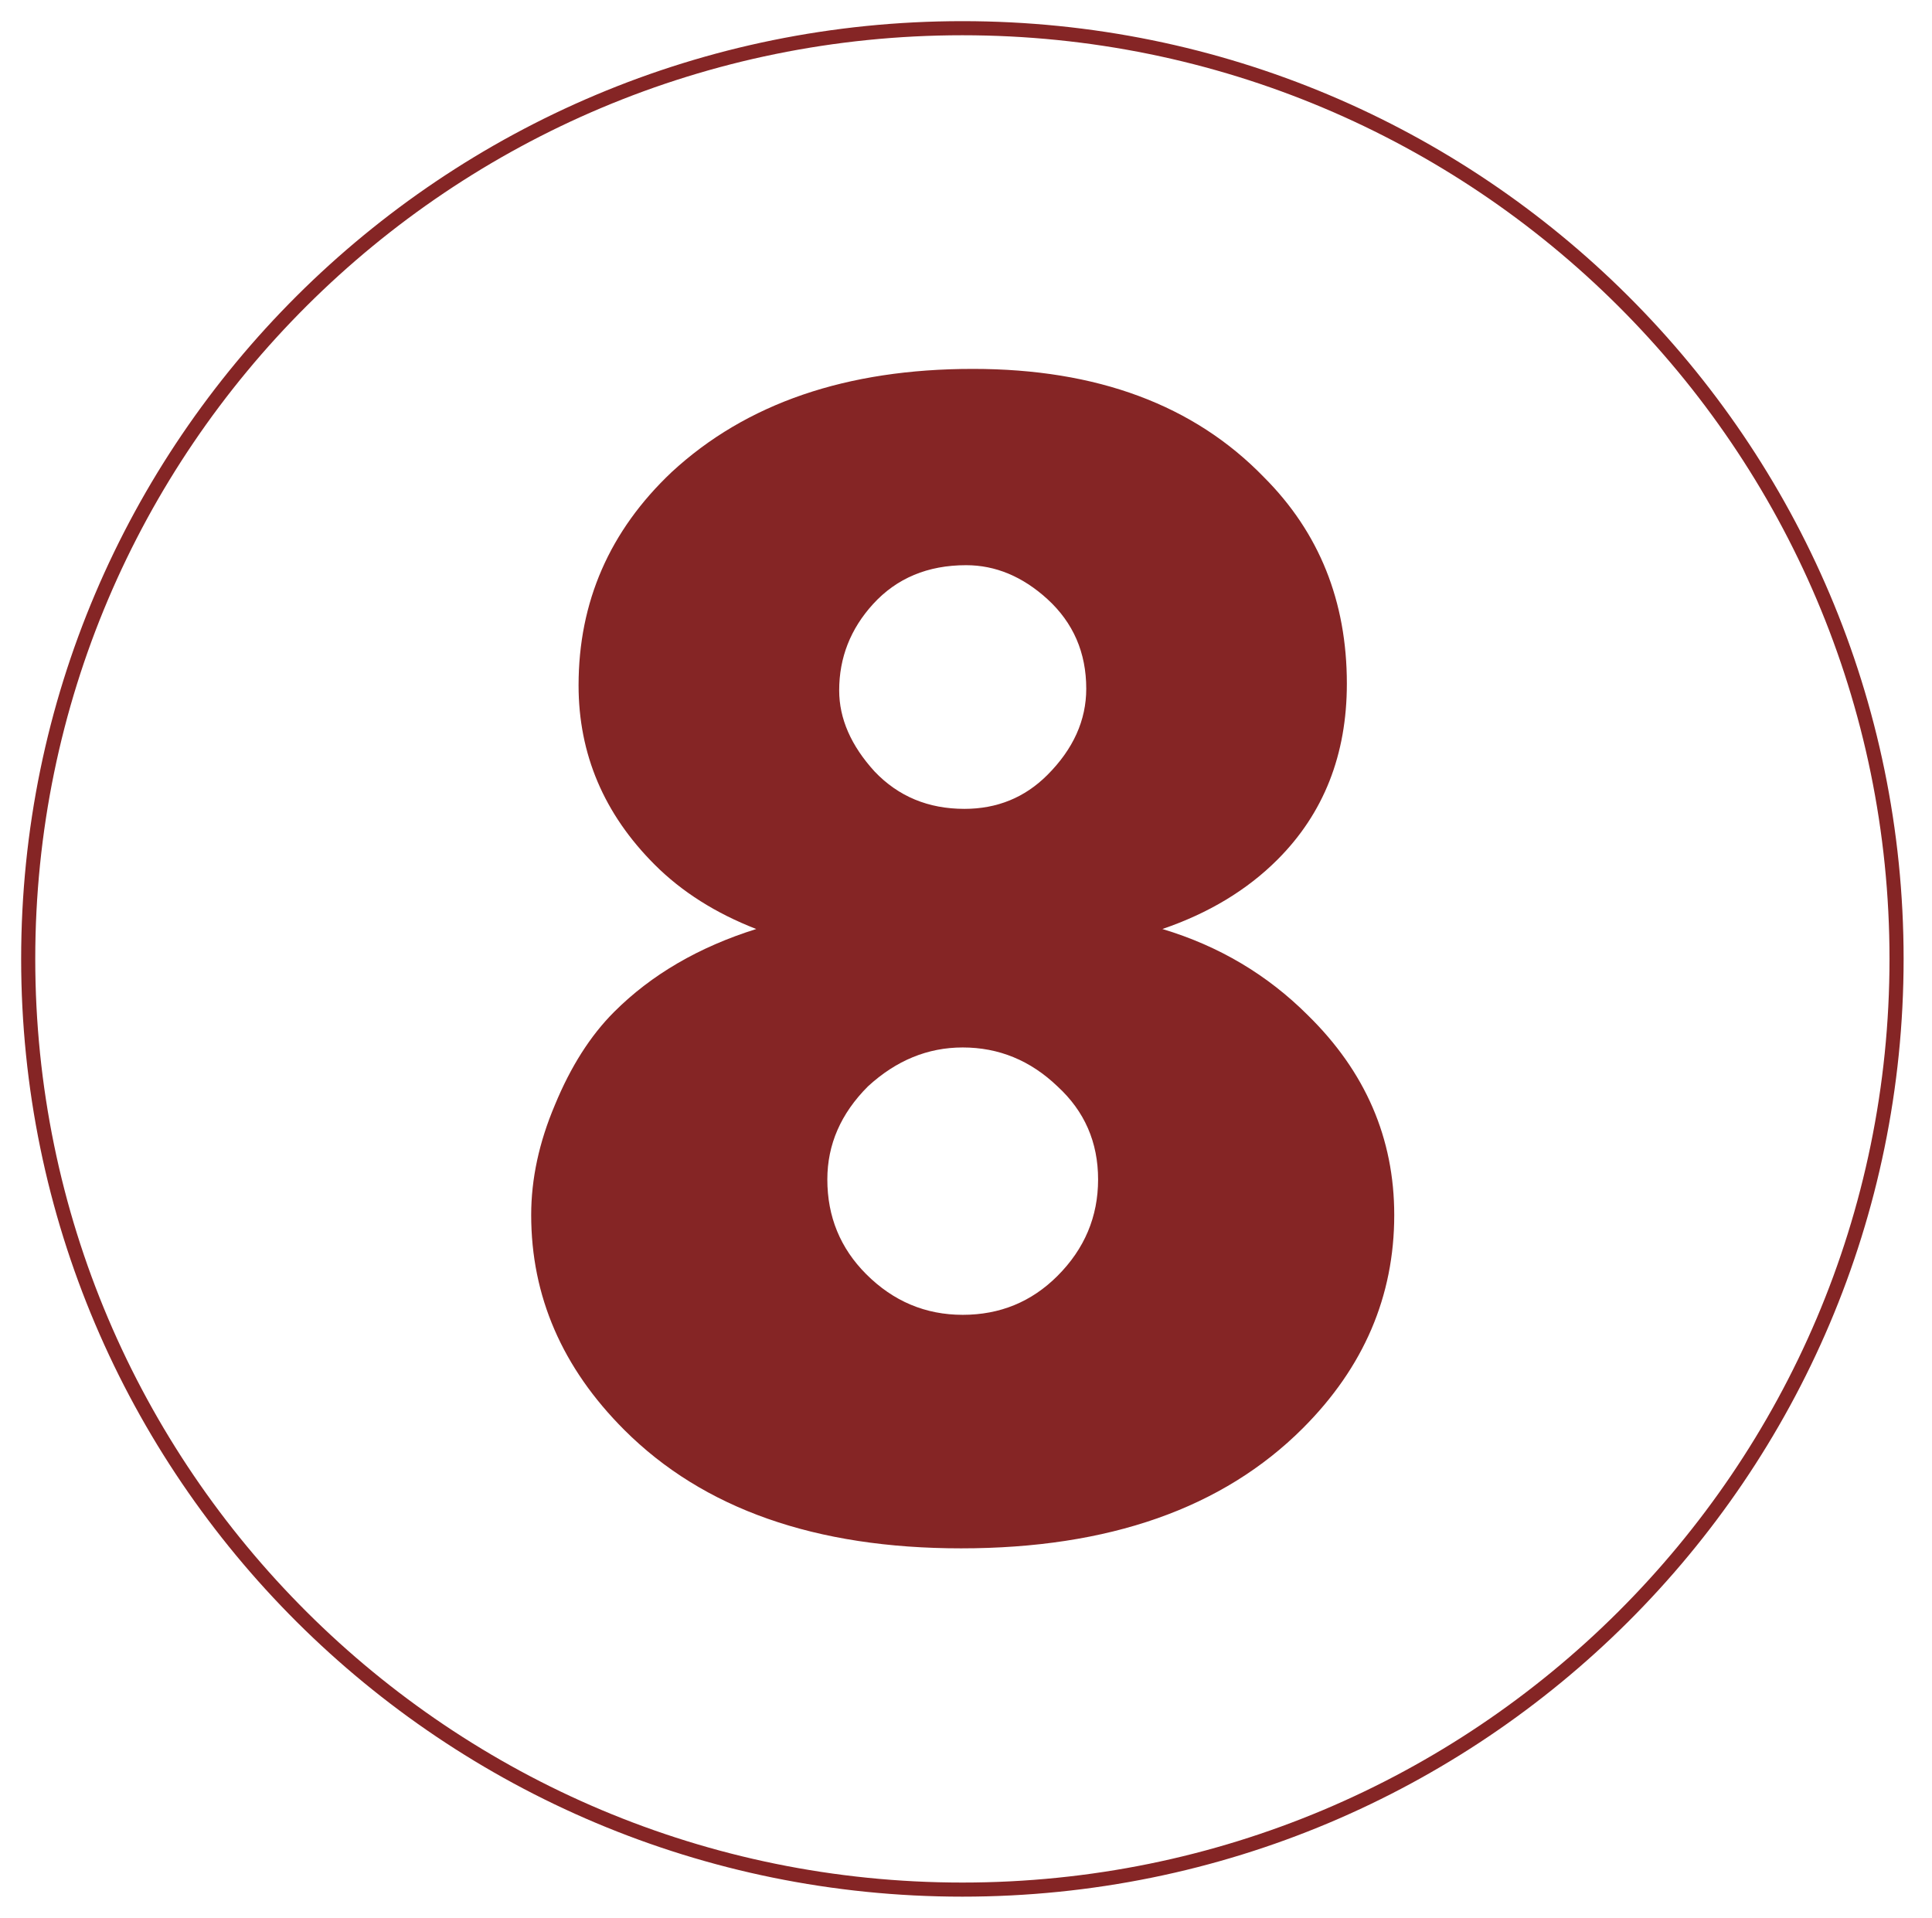
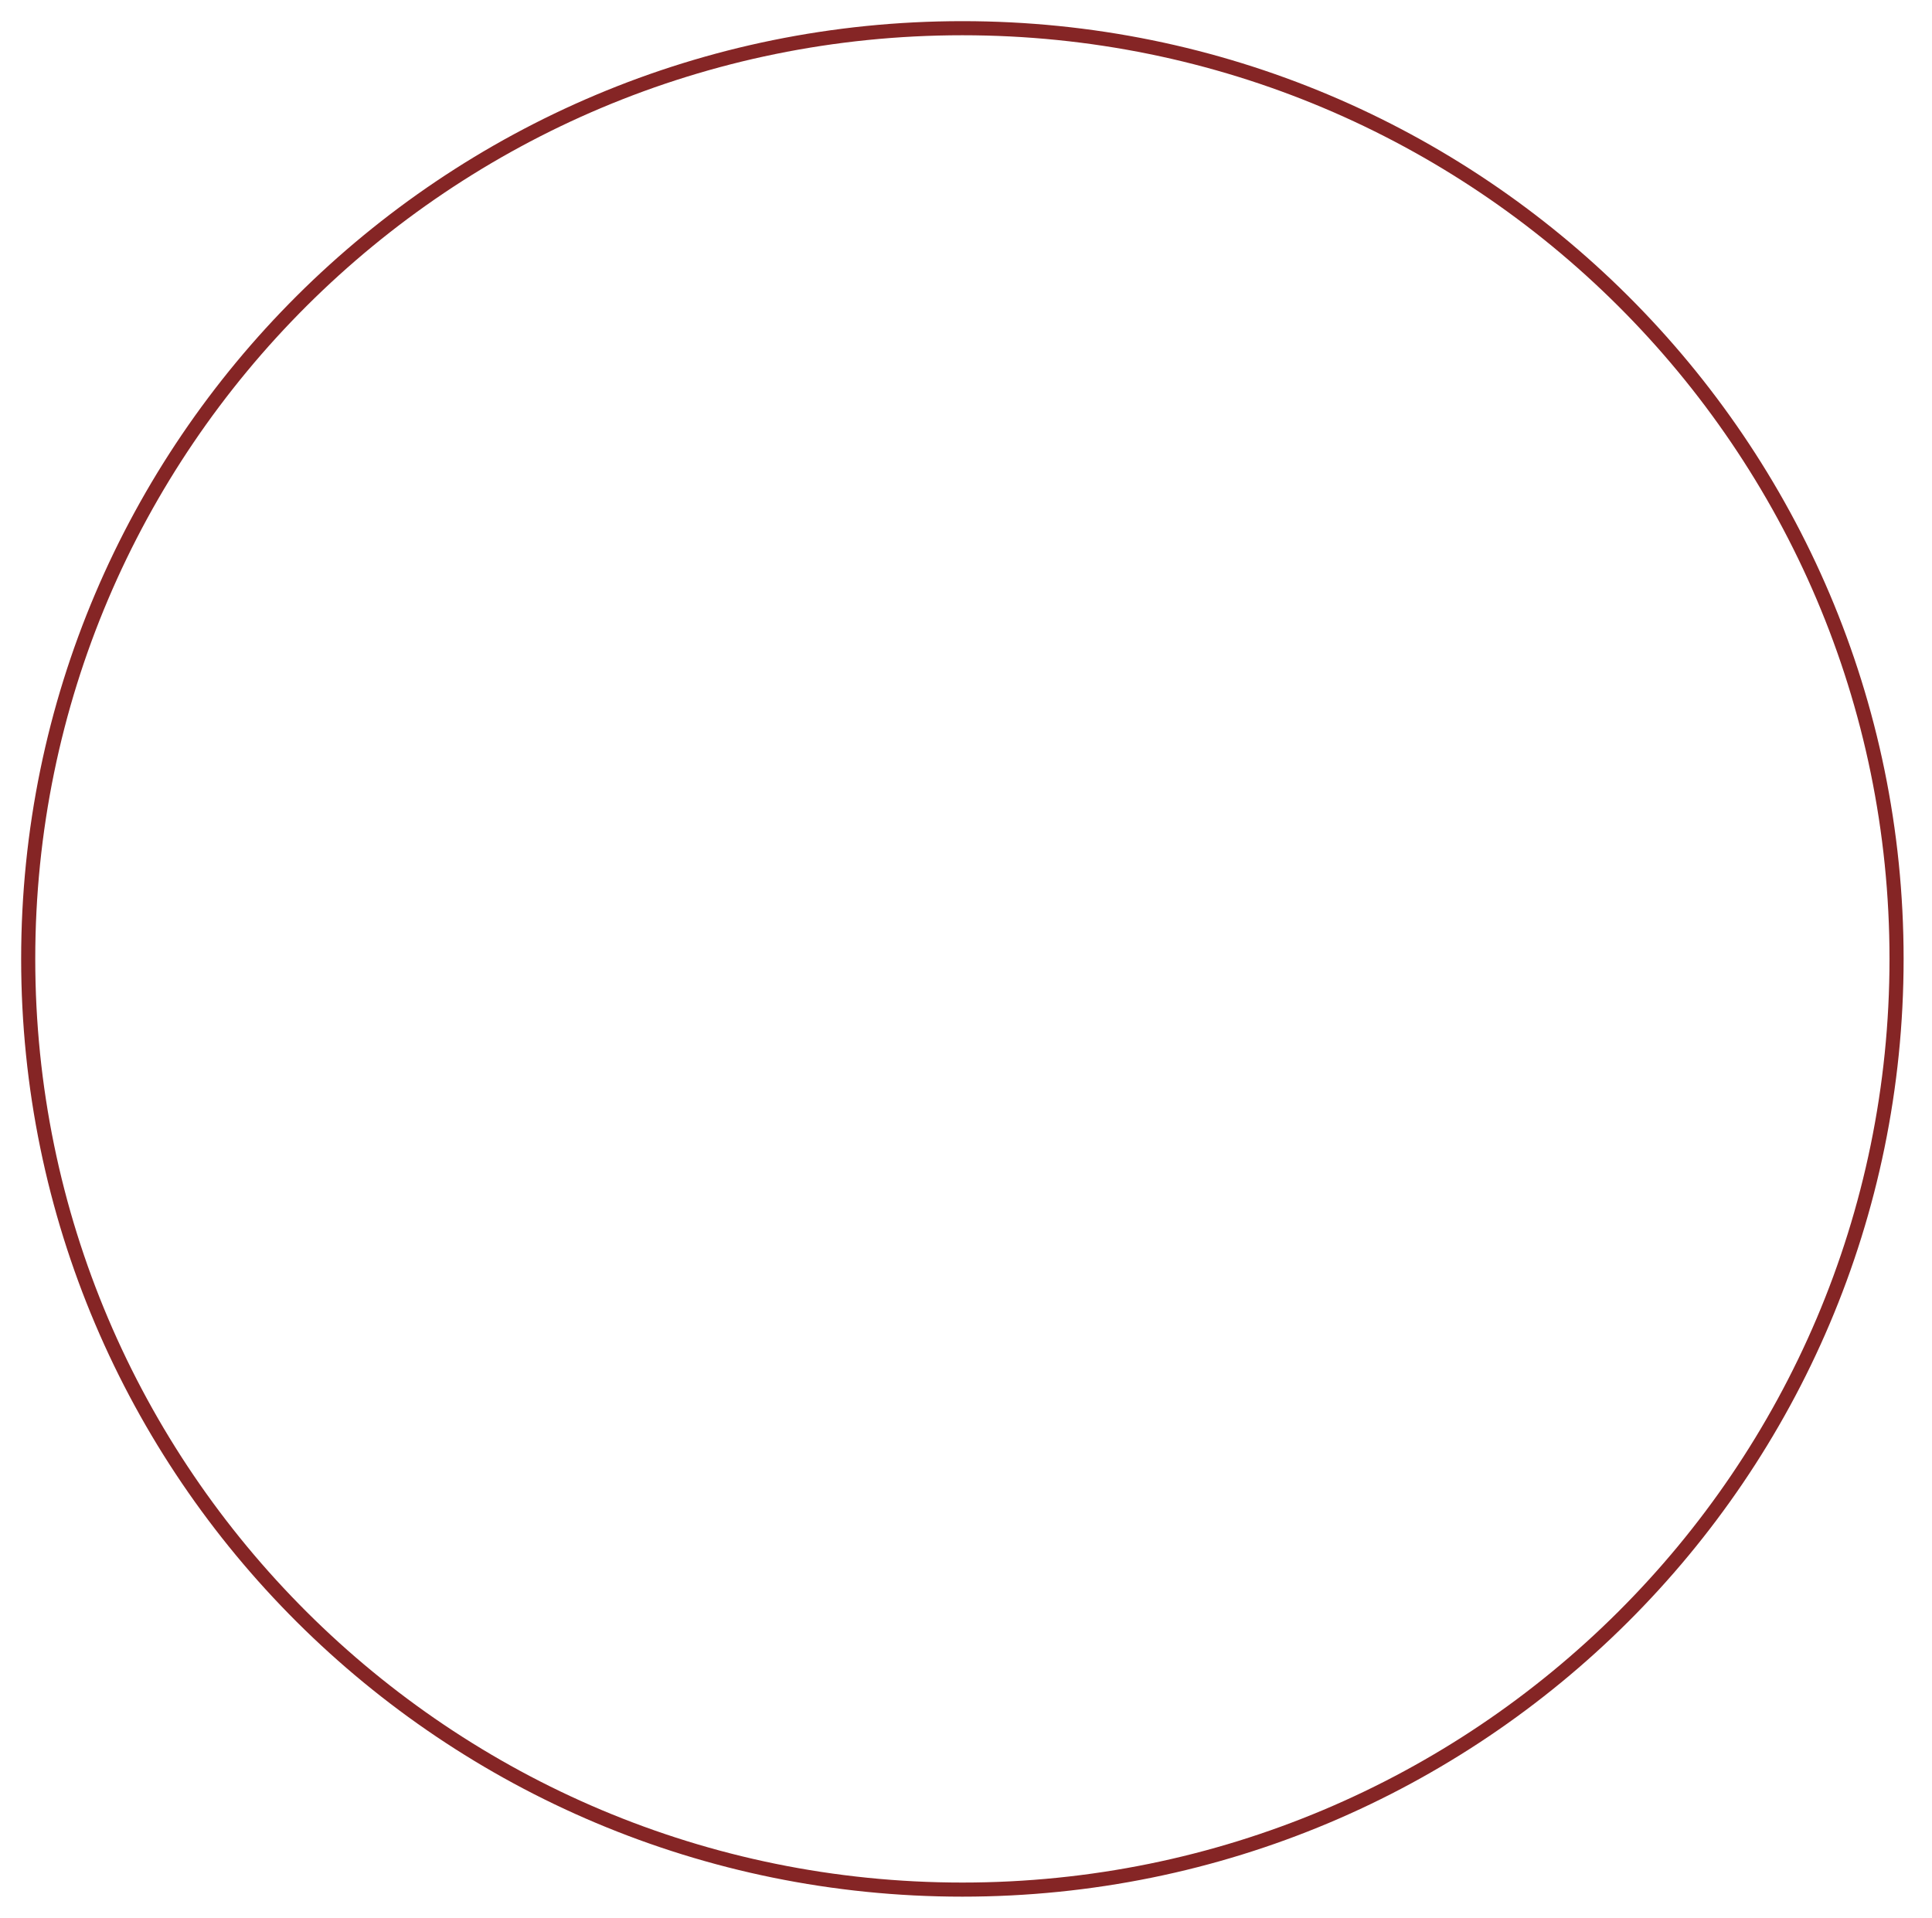
<svg xmlns="http://www.w3.org/2000/svg" width="137" height="136" viewBox="0 0 137 136" fill="none">
  <path d="M134.487 68C134.487 104.444 104.836 134 68.244 134C31.652 134 2 104.444 2 68C2 31.556 31.652 2 68.244 2C104.836 2 134.487 31.556 134.487 68Z" stroke="#852525" />
-   <path d="M82.427 65.88C86.427 67.08 89.867 69.12 92.747 72C96.827 76 98.867 80.72 98.867 86.16C98.867 91.92 96.707 96.96 92.387 101.28C86.707 106.96 78.627 109.8 68.147 109.8C57.827 109.8 49.867 107 44.267 101.4C39.867 97 37.667 91.92 37.667 86.16C37.667 83.6 38.227 81 39.347 78.36C40.467 75.64 41.867 73.44 43.547 71.76C46.187 69.12 49.547 67.16 53.627 65.88C50.747 64.76 48.347 63.24 46.427 61.32C42.827 57.72 41.027 53.48 41.027 48.6C41.027 42.68 43.227 37.64 47.627 33.48C52.907 28.6 60.027 26.16 68.987 26.16C77.787 26.16 84.667 28.72 89.627 33.84C93.547 37.76 95.507 42.64 95.507 48.48C95.507 53.52 93.867 57.68 90.587 60.96C88.427 63.12 85.707 64.76 82.427 65.88ZM68.507 40.08C65.787 40.08 63.587 41 61.907 42.84C60.307 44.6 59.507 46.64 59.507 48.96C59.507 50.96 60.347 52.88 62.027 54.72C63.707 56.48 65.827 57.36 68.387 57.36C70.707 57.36 72.667 56.56 74.267 54.96C76.107 53.12 77.027 51.08 77.027 48.84C77.027 46.28 76.107 44.16 74.267 42.48C72.507 40.88 70.587 40.08 68.507 40.08ZM68.267 74.28C65.787 74.28 63.547 75.2 61.547 77.04C59.627 78.96 58.667 81.16 58.667 83.64C58.667 86.28 59.587 88.52 61.427 90.36C63.347 92.28 65.627 93.24 68.267 93.24C70.907 93.24 73.147 92.32 74.987 90.48C76.907 88.56 77.867 86.28 77.867 83.64C77.867 81 76.907 78.8 74.987 77.04C73.067 75.2 70.827 74.28 68.267 74.28Z" fill="#852525" />
</svg>